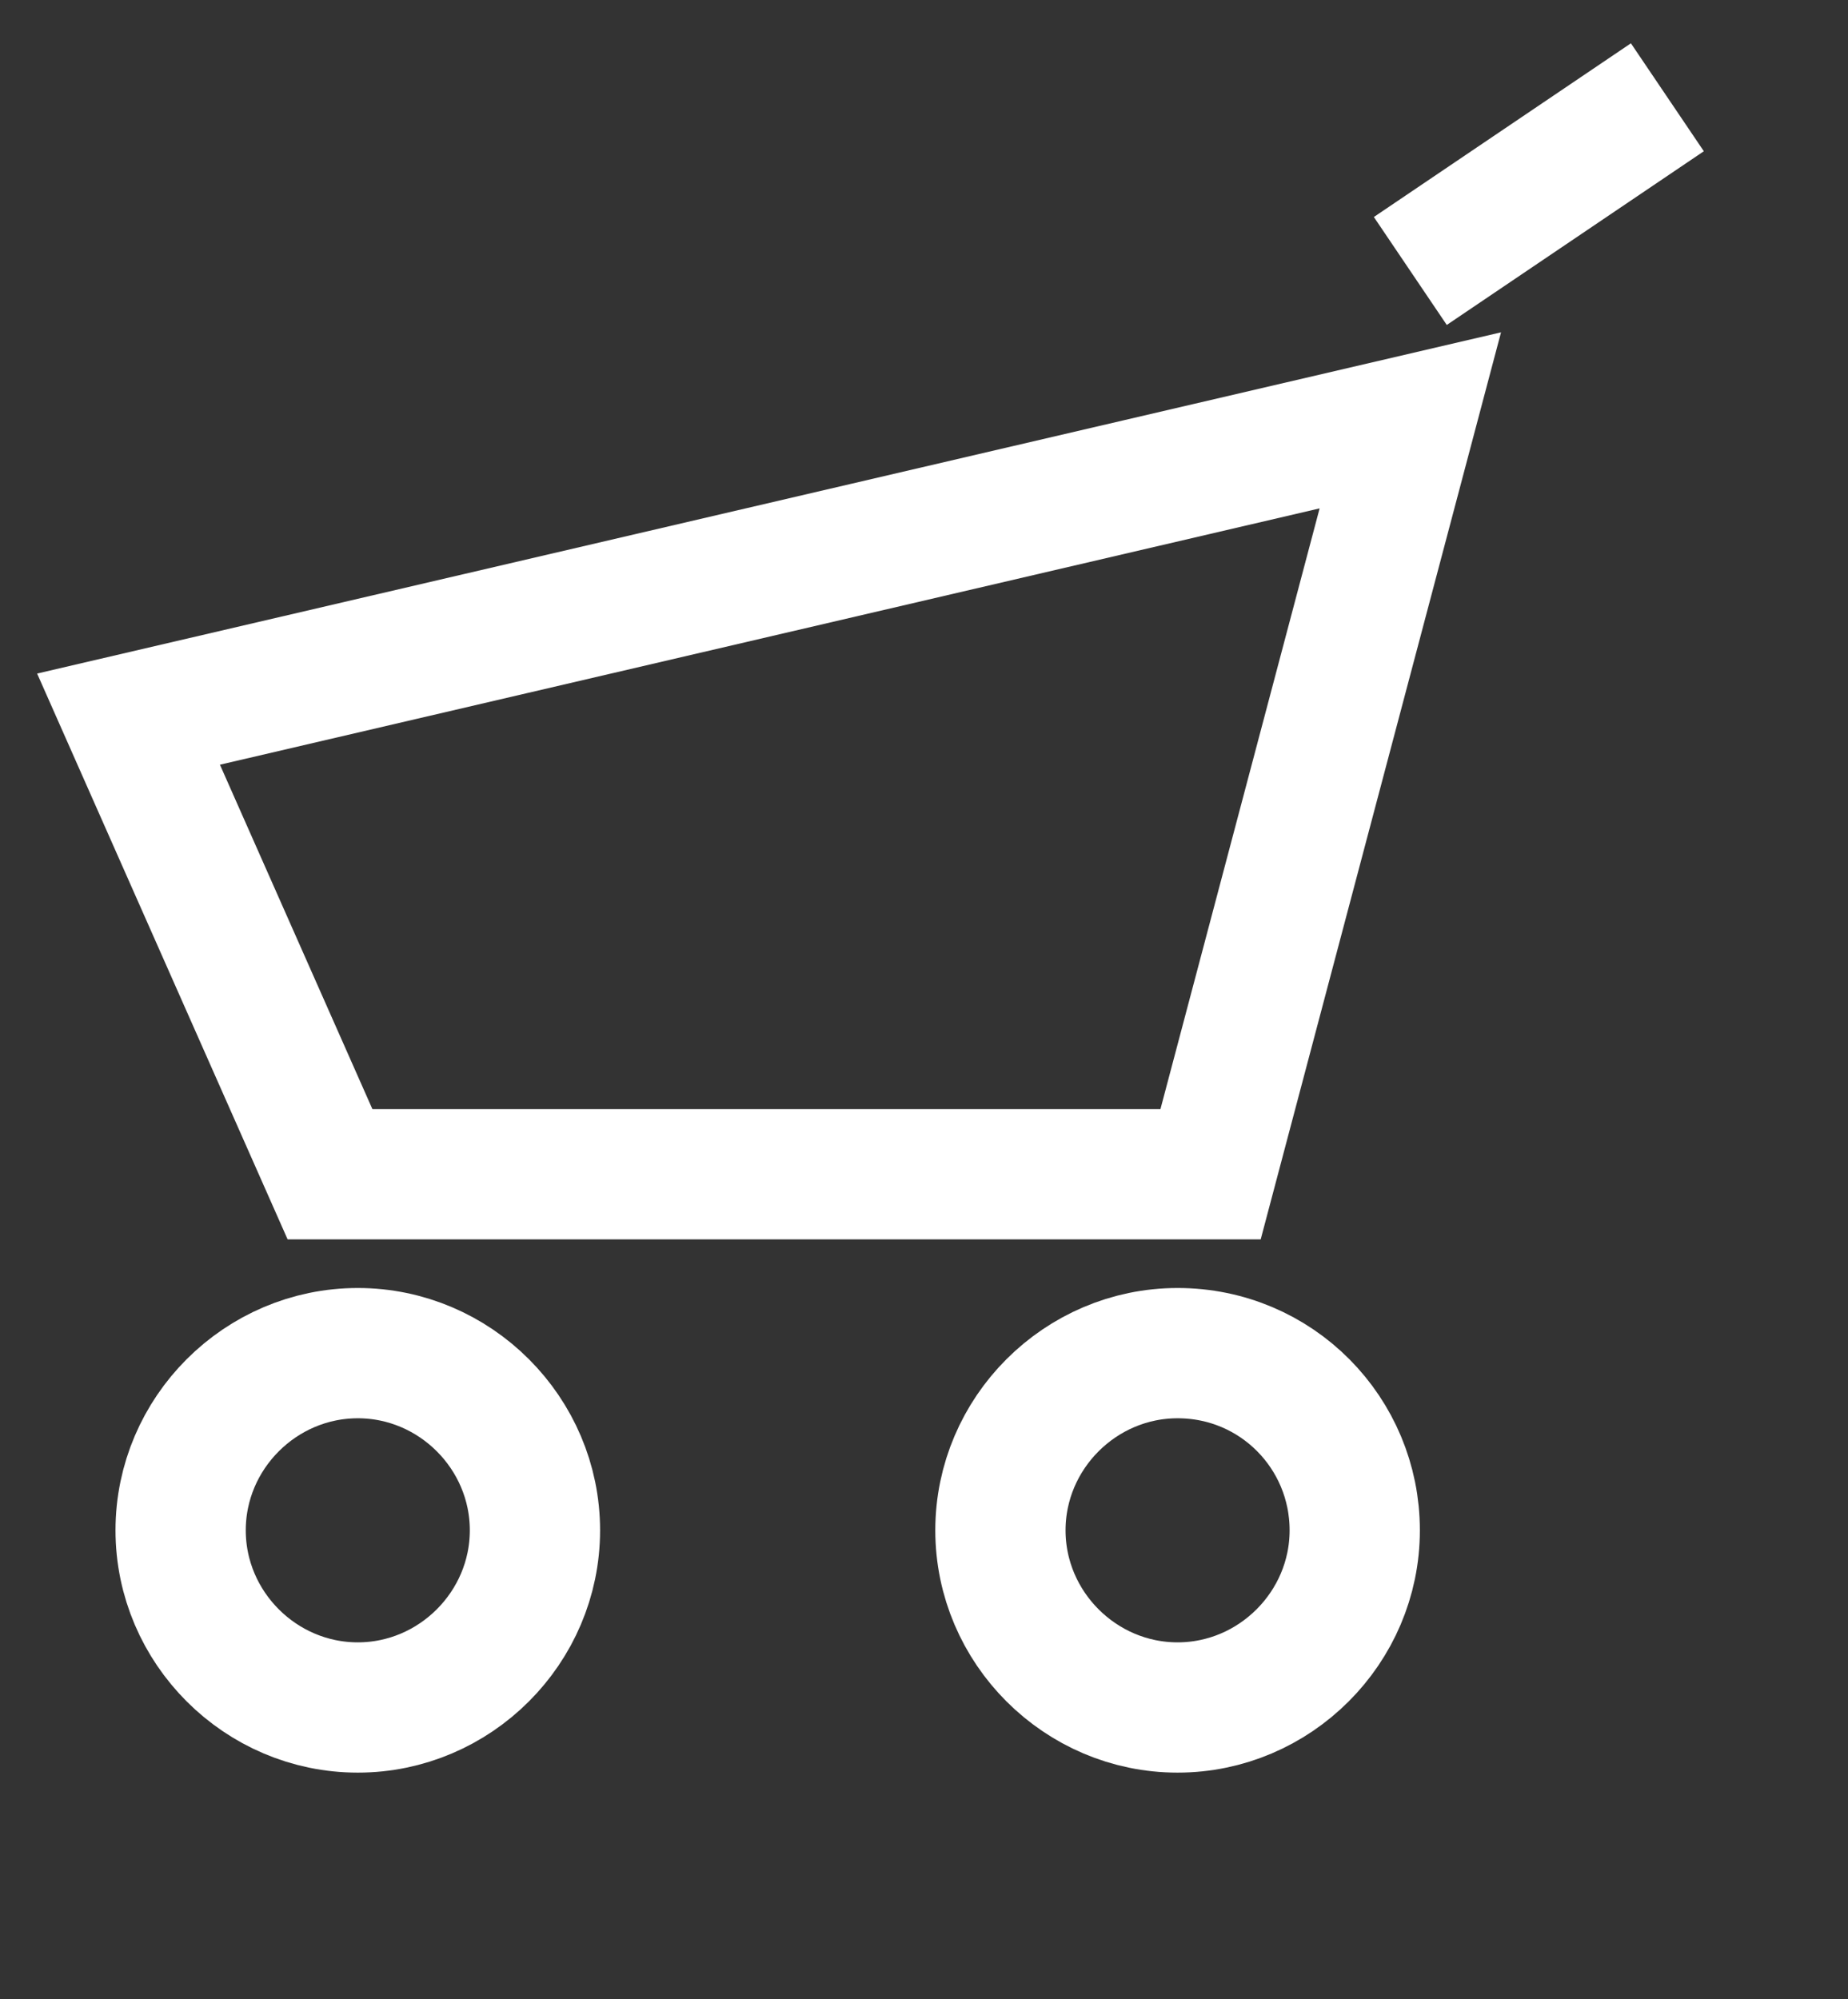
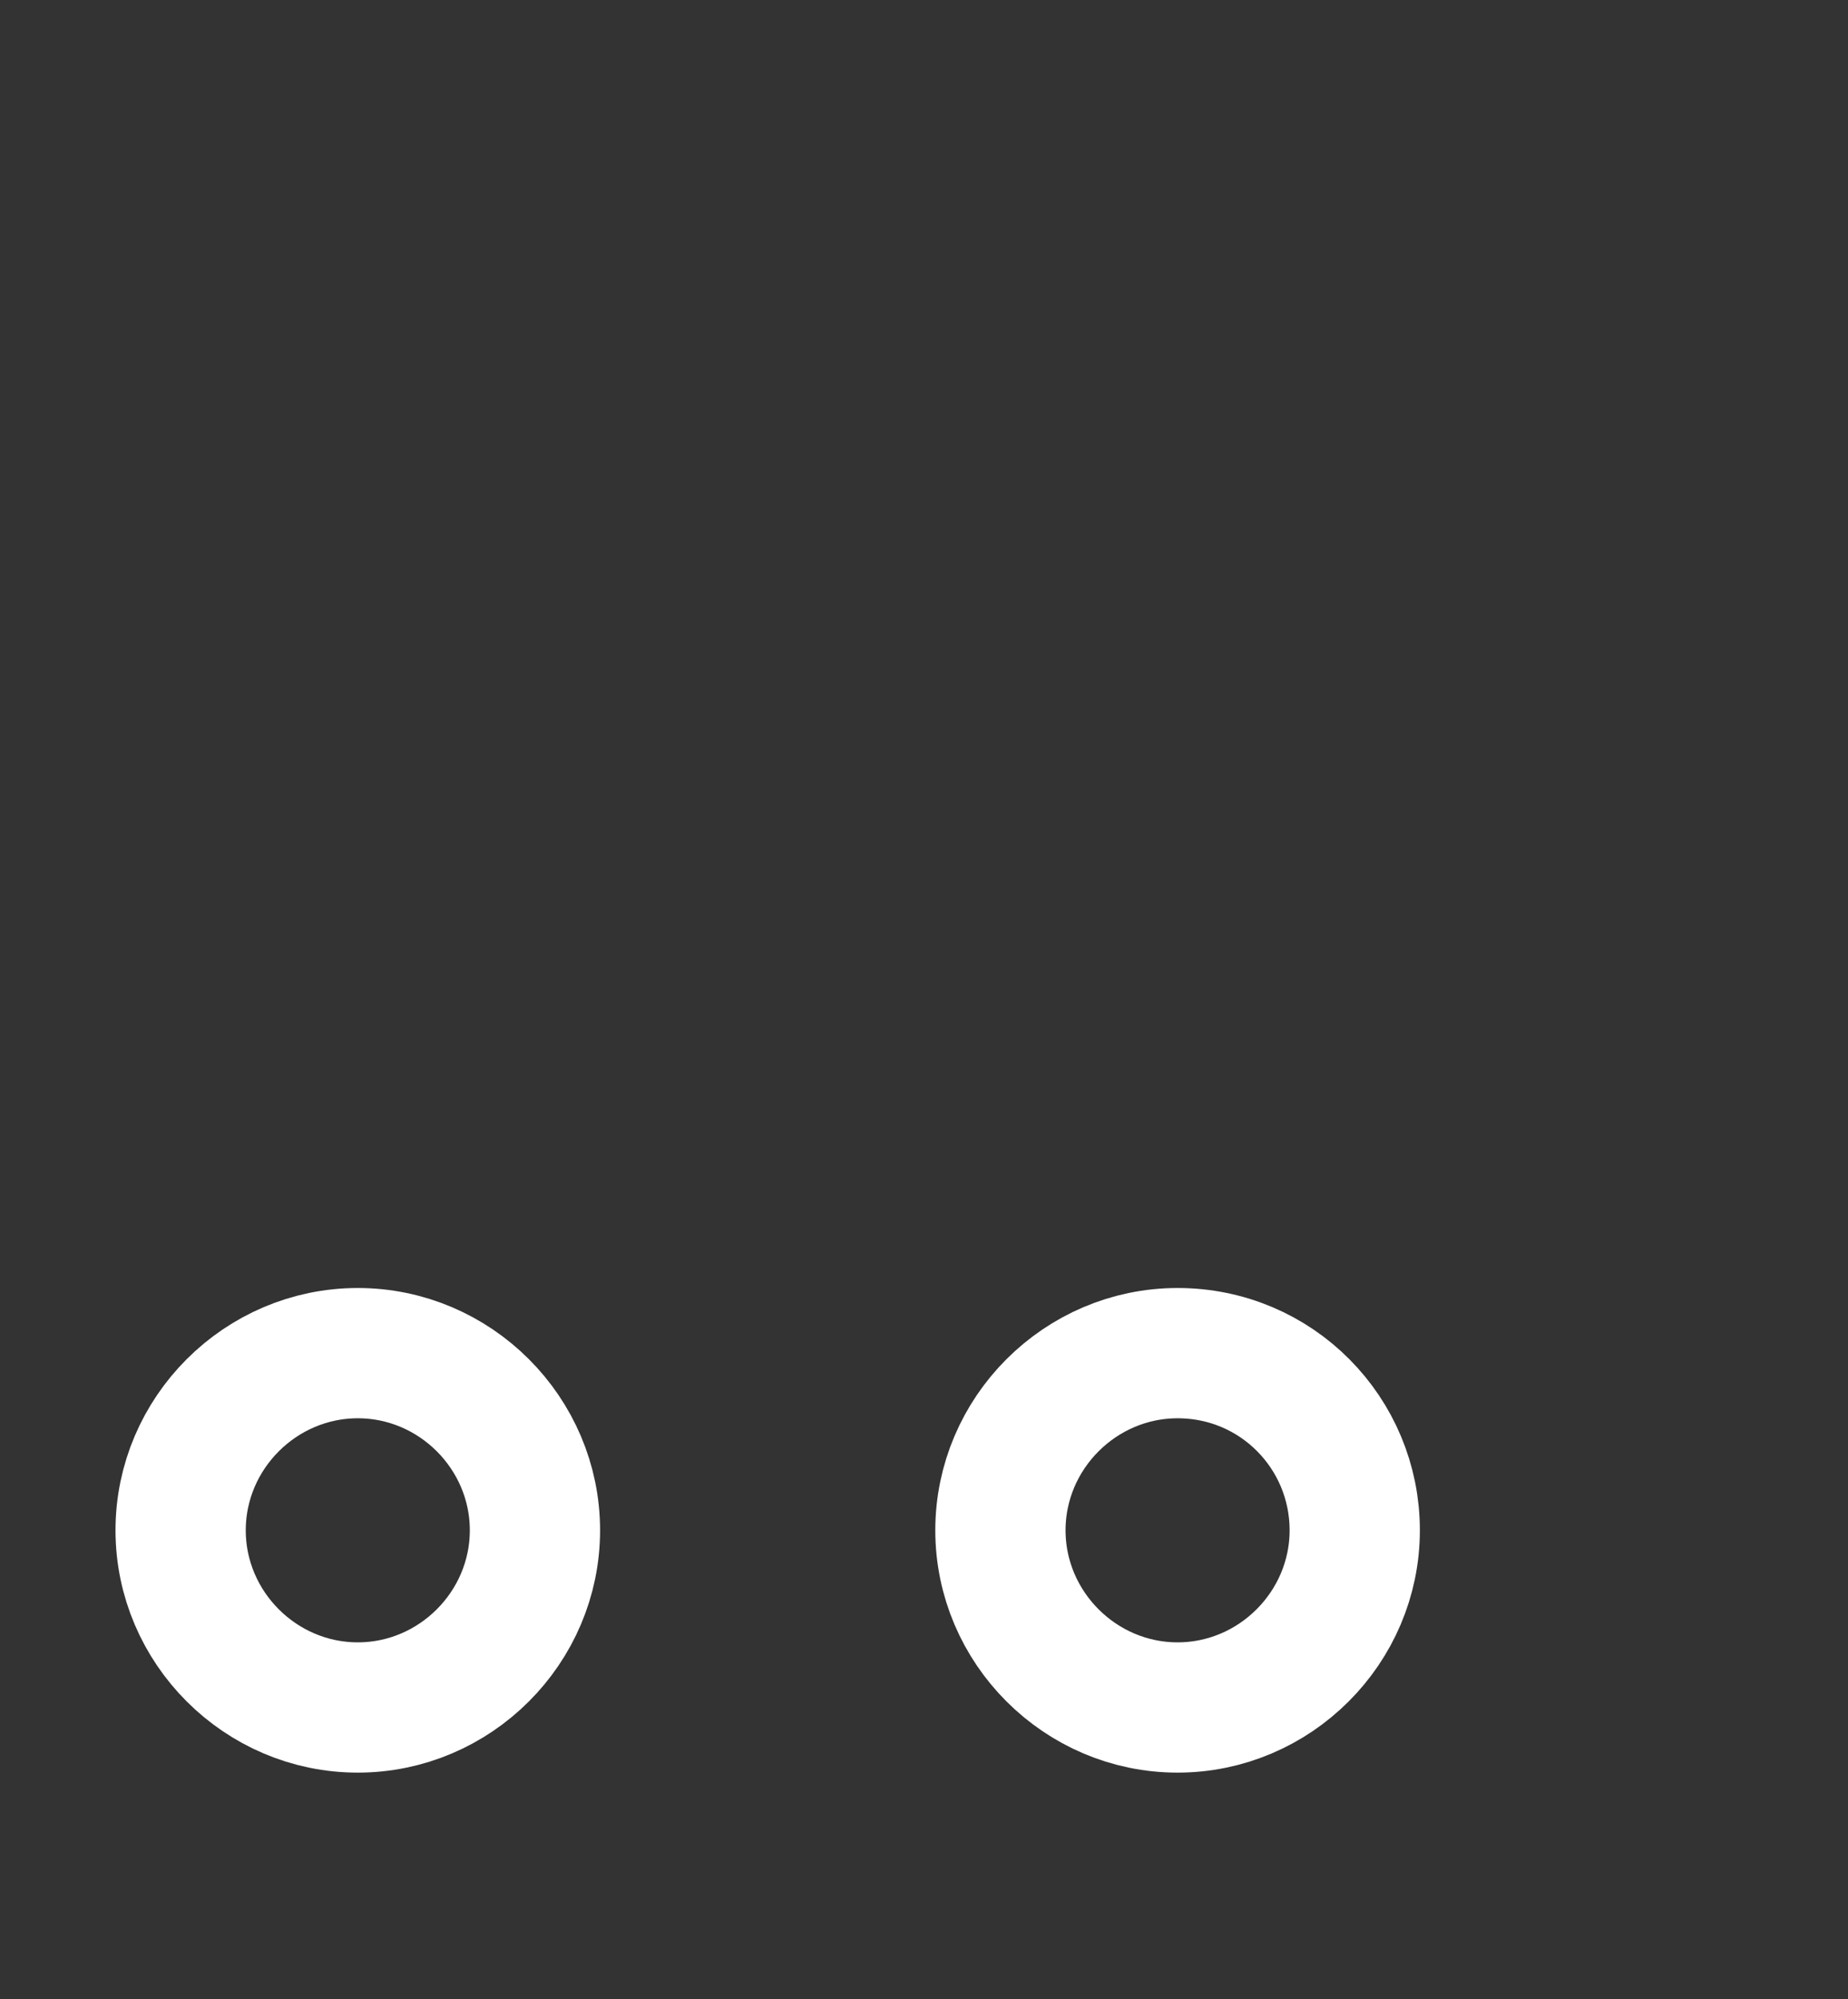
<svg xmlns="http://www.w3.org/2000/svg" version="1.1" id="Capa_1" x="0px" y="0px" viewBox="0 0 10.64 11.51" style="enable-background:new 0 0 10.64 11.51;" xml:space="preserve">
  <rect x="0" y="0" width="10.64" height="11.51" fill="#333333" stroke="none" />
  <style type="text/css">
	.st0{fill:none;stroke:#FFFFFF;stroke-width:0.75;stroke-miterlimit:10;}
</style>
-   <polygon class="st0" points="0.74,4.14 1.9,6.76 6.97,6.76 8.12,2.42 " />
  <path class="st0" d="M7.8,8.81c0,0.56-0.46,1.02-1.02,1.02c-0.56,0-1.02-0.46-1.02-1.02c0-0.56,0.46-1.02,1.02-1.02  C7.35,7.79,7.8,8.25,7.8,8.81z" />
  <path class="st0" d="M3.08,8.81c0,0.56-0.46,1.02-1.02,1.02c-0.56,0-1.02-0.46-1.02-1.02c0-0.56,0.46-1.02,1.02-1.02  C2.62,7.79,3.08,8.25,3.08,8.81z" />
-   <line class="st0" x1="8.12" y1="1.56" x2="9.6" y2="0.56" />
</svg>